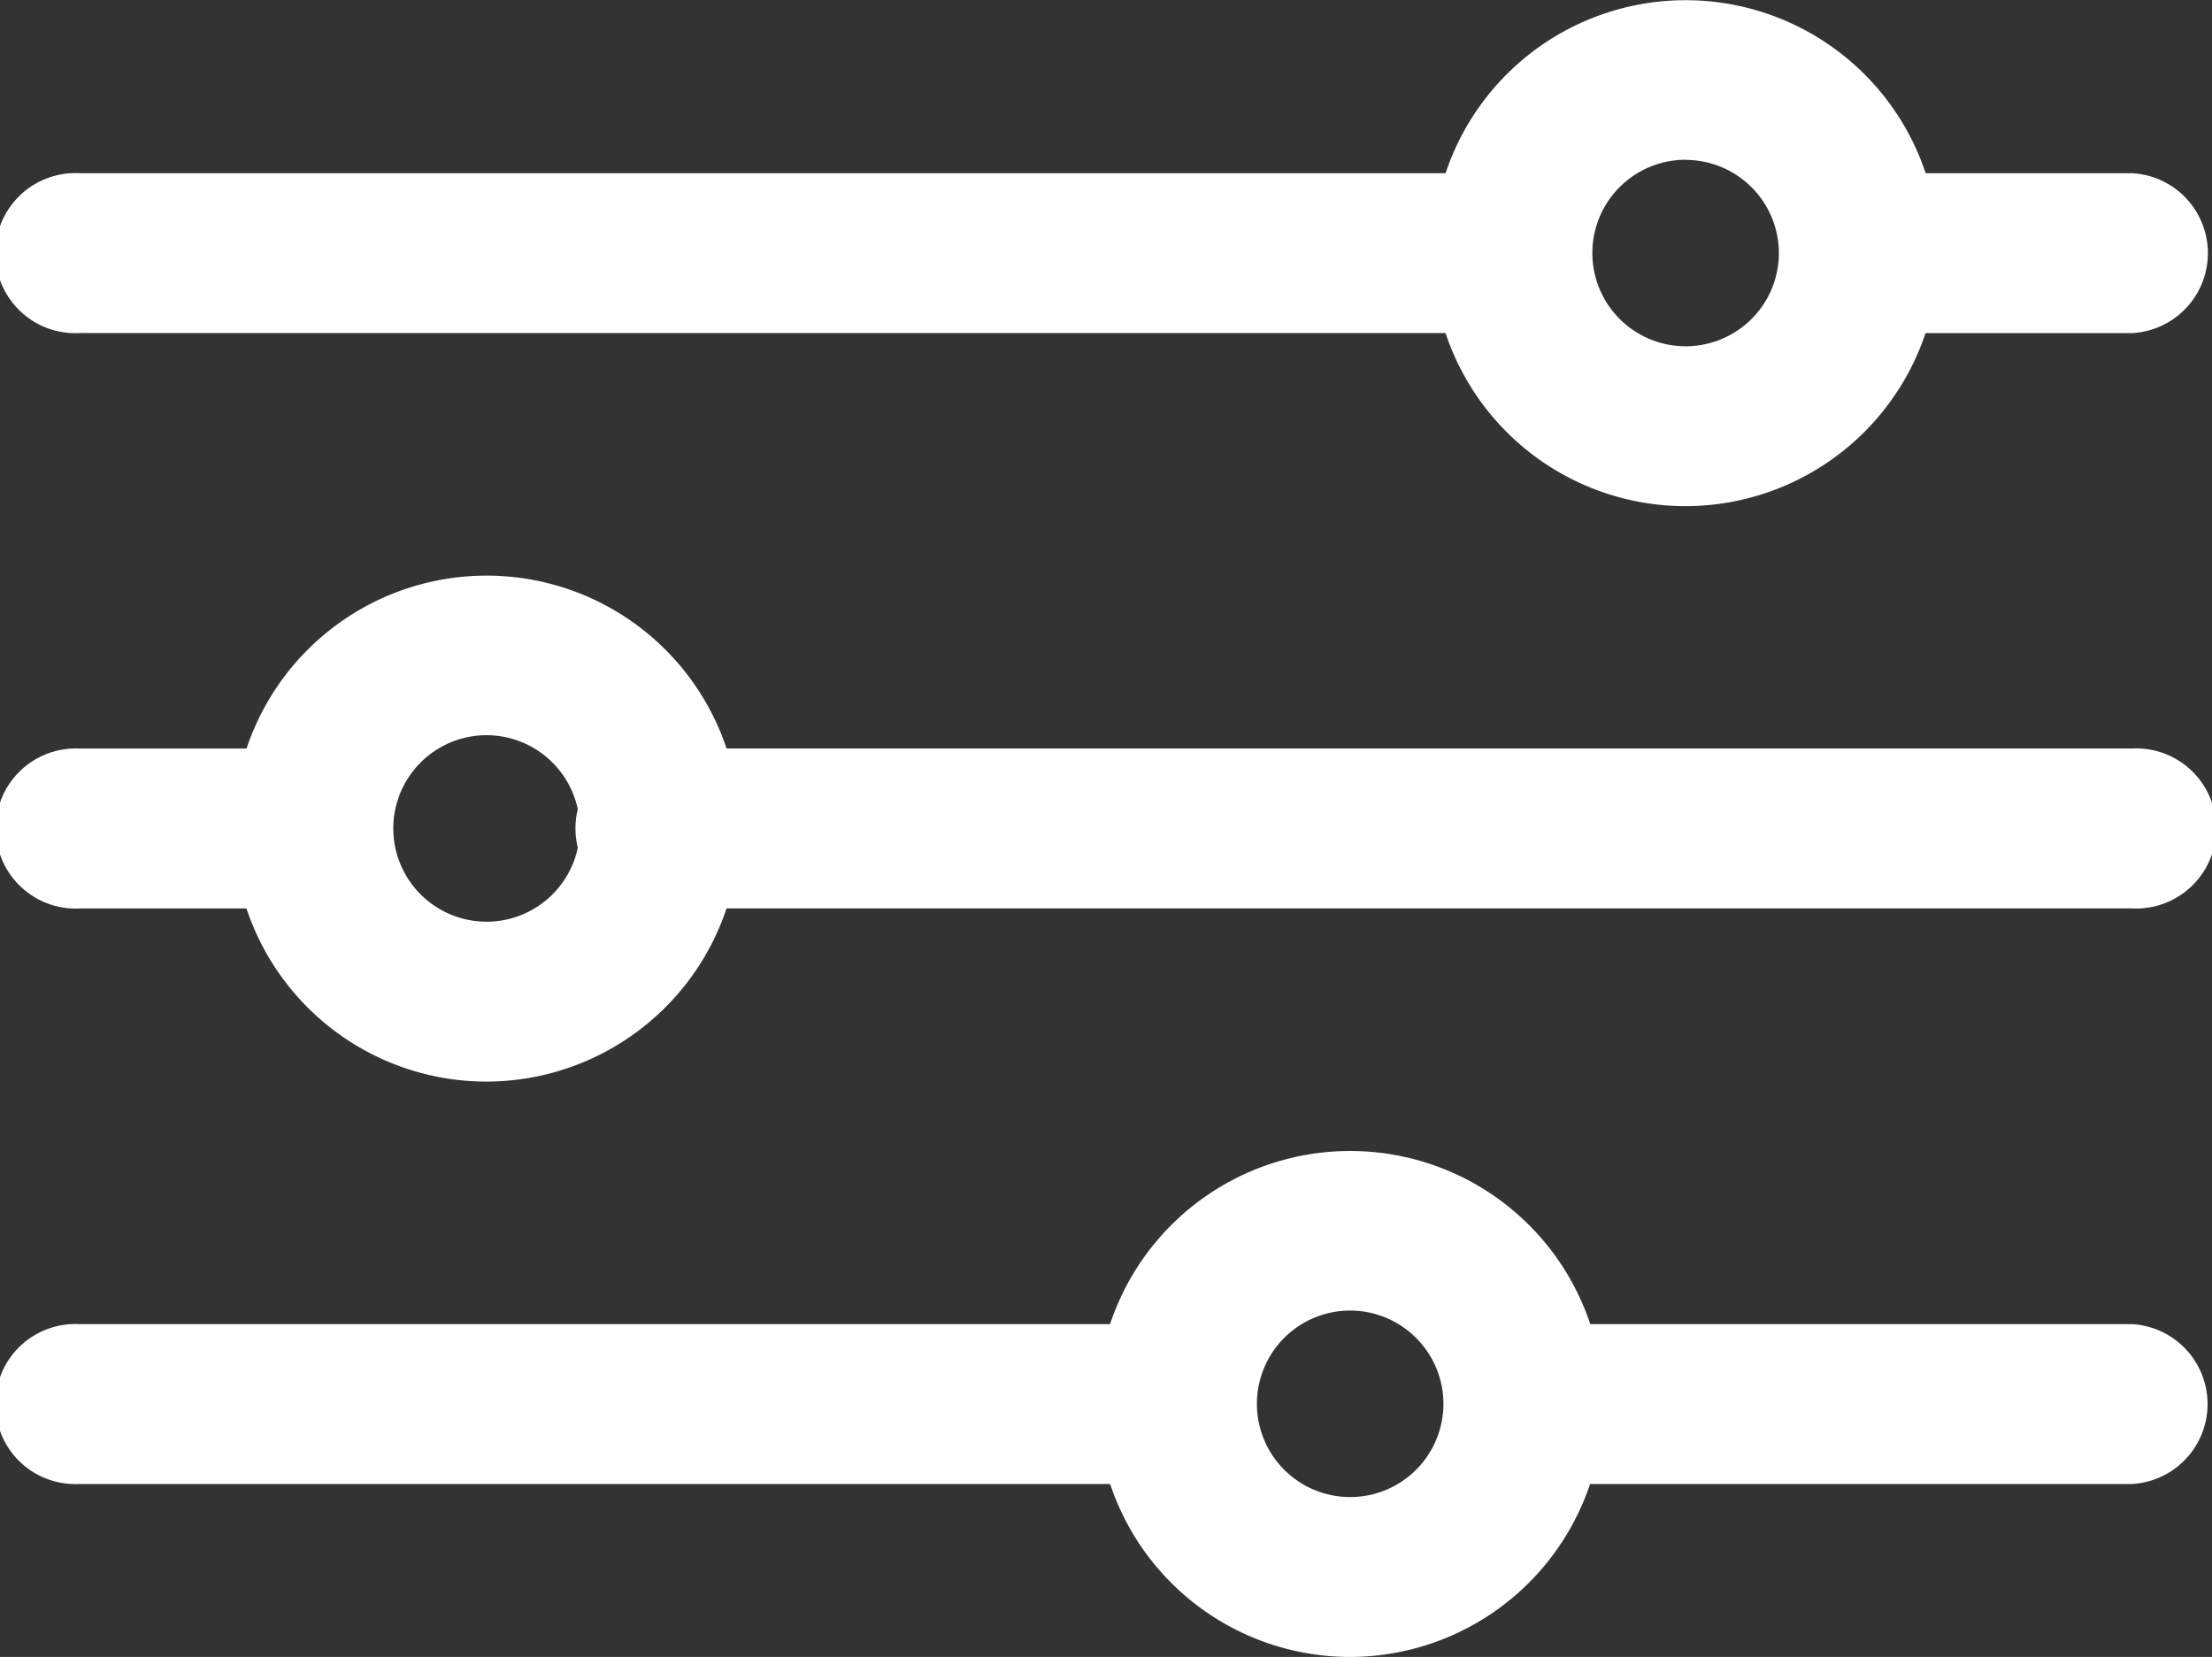
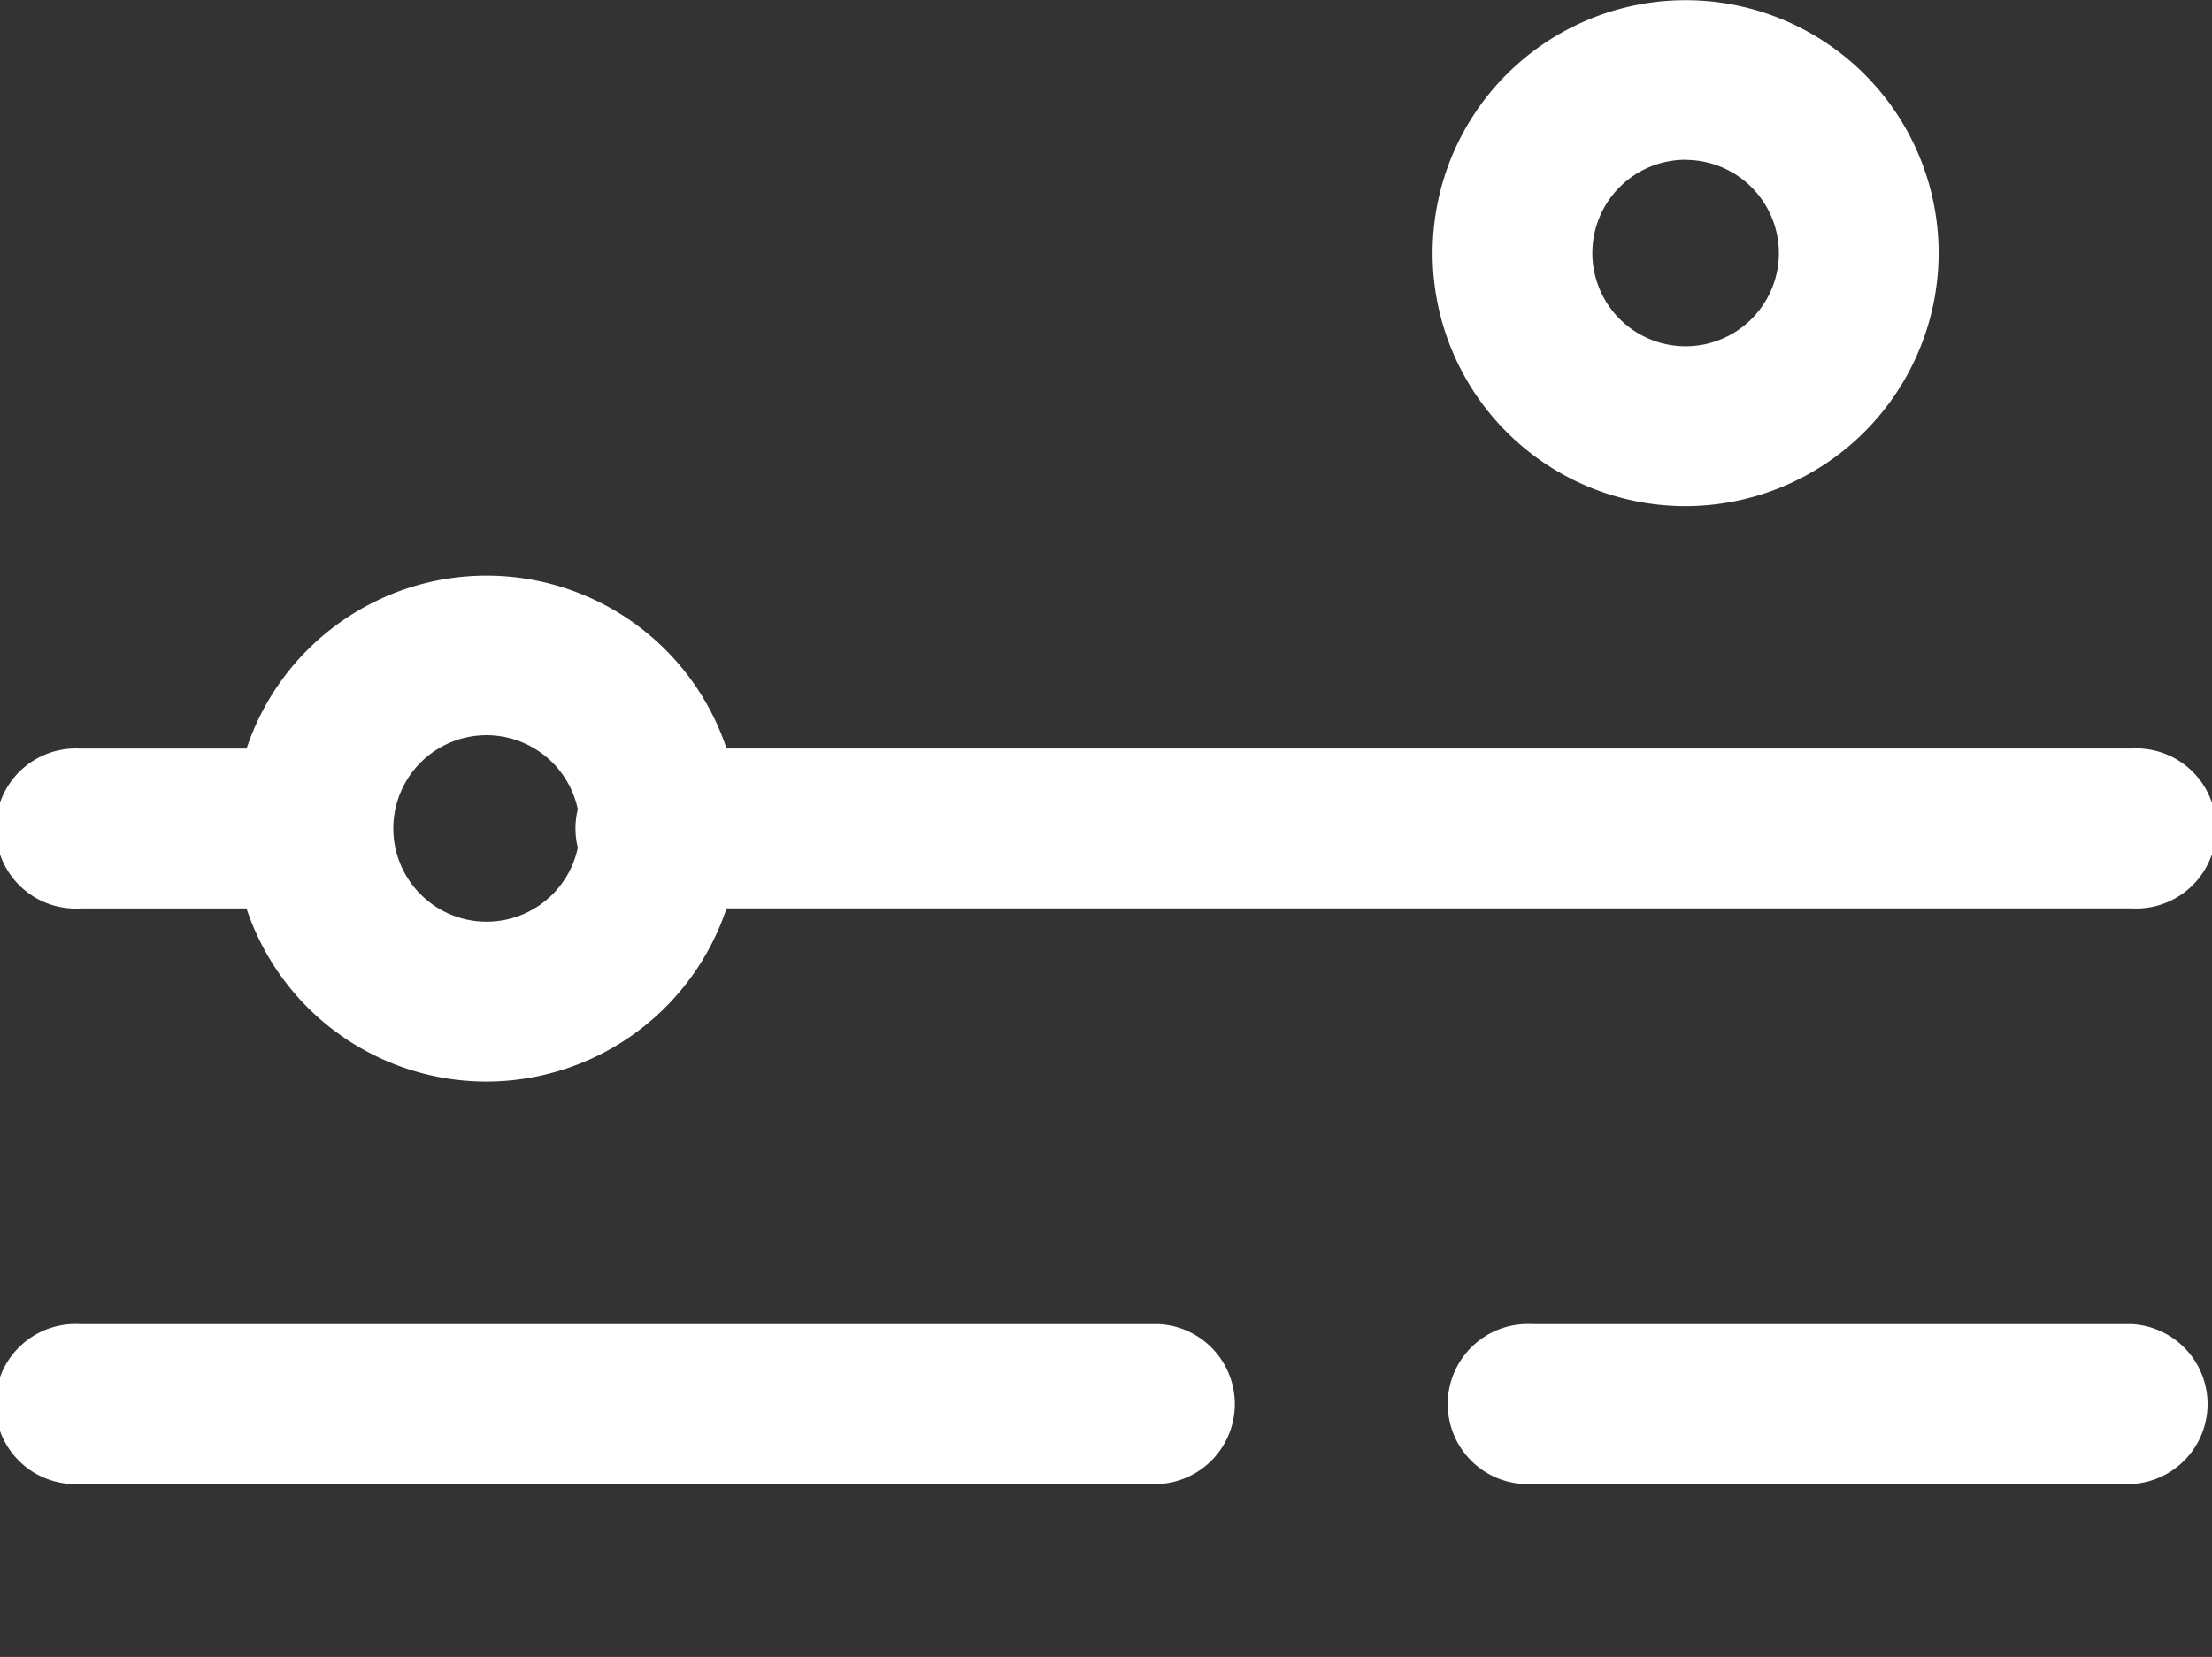
<svg xmlns="http://www.w3.org/2000/svg" width="69.065" height="51.742" viewBox="0 0 69.065 51.742">
  <rect x="0" y="0" width="69.065" height="51.742" fill="#333333" stroke="none" />
  <defs>
    <style>.a{fill:#fff;}</style>
  </defs>
  <g transform="translate(-2118.771 -3955.194)">
    <g transform="translate(2136.875 3978.568)">
      <path class="a" d="M2188.989,3988.277h-45.965a2.5,2.5,0,1,1,0-4.993h45.965a2.5,2.5,0,1,1,0,4.993Z" transform="translate(-2140.528 -3983.284)" />
    </g>
    <g transform="translate(2118.773 3978.57)">
      <path class="a" d="M2128.554,3988.28h-7.285a2.5,2.5,0,1,1,0-4.993h7.285a2.5,2.5,0,0,1,0,4.993Z" transform="translate(-2118.773 -3983.287)" />
    </g>
    <g transform="translate(2126.058 3973.159)">
      <path class="a" d="M2135.433,3992.594a7.9,7.9,0,1,1,7.9-7.905A7.914,7.914,0,0,1,2135.433,3992.594Zm0-10.817a2.912,2.912,0,1,0,2.912,2.912A2.916,2.916,0,0,0,2135.433,3981.777Z" transform="translate(-2127.528 -3976.784)" />
    </g>
    <g transform="translate(2118.771 3955.194)">
      <g transform="translate(0 5.408)">
-         <path class="a" d="M2165.791,3966.686h-44.524a2.5,2.5,0,1,1,0-4.992h44.524a2.5,2.5,0,0,1,0,4.992Z" transform="translate(-2118.771 -3961.693)" />
-       </g>
+         </g>
      <g transform="translate(56.173 5.409)">
-         <path class="a" d="M2196.675,3966.687h-7.9a2.5,2.5,0,1,1,0-4.993h7.9a2.5,2.5,0,0,1,0,4.993Z" transform="translate(-2186.279 -3961.694)" />
-       </g>
+         </g>
      <g transform="translate(44.725)">
        <path class="a" d="M2180.426,3971a7.9,7.9,0,1,1,7.9-7.9A7.914,7.914,0,0,1,2180.426,3971Zm0-10.817a2.912,2.912,0,1,0,2.912,2.912A2.915,2.915,0,0,0,2180.426,3960.187Z" transform="translate(-2172.521 -3955.194)" />
      </g>
    </g>
    <g transform="translate(2118.774 3991.126)">
      <g transform="translate(34.248)">
-         <path class="a" d="M2167.838,4014.187a7.9,7.9,0,1,1,7.9-7.905A7.914,7.914,0,0,1,2167.838,4014.187Zm0-10.817a2.912,2.912,0,1,0,2.912,2.912A2.916,2.916,0,0,0,2167.838,4003.37Z" transform="translate(-2159.933 -3998.377)" />
-       </g>
+         </g>
      <g transform="translate(0 5.416)">
        <path class="a" d="M2154.968,4009.879h-33.7a2.5,2.5,0,1,1,0-4.992h33.7a2.5,2.5,0,0,1,0,4.992Z" transform="translate(-2118.775 -4004.886)" />
      </g>
      <g transform="translate(45.345 5.416)">
        <path class="a" d="M2194.49,4009.879h-18.724a2.5,2.5,0,1,1,0-4.992h18.724a2.5,2.5,0,0,1,0,4.992Z" transform="translate(-2173.27 -4004.886)" />
      </g>
    </g>
  </g>
</svg>